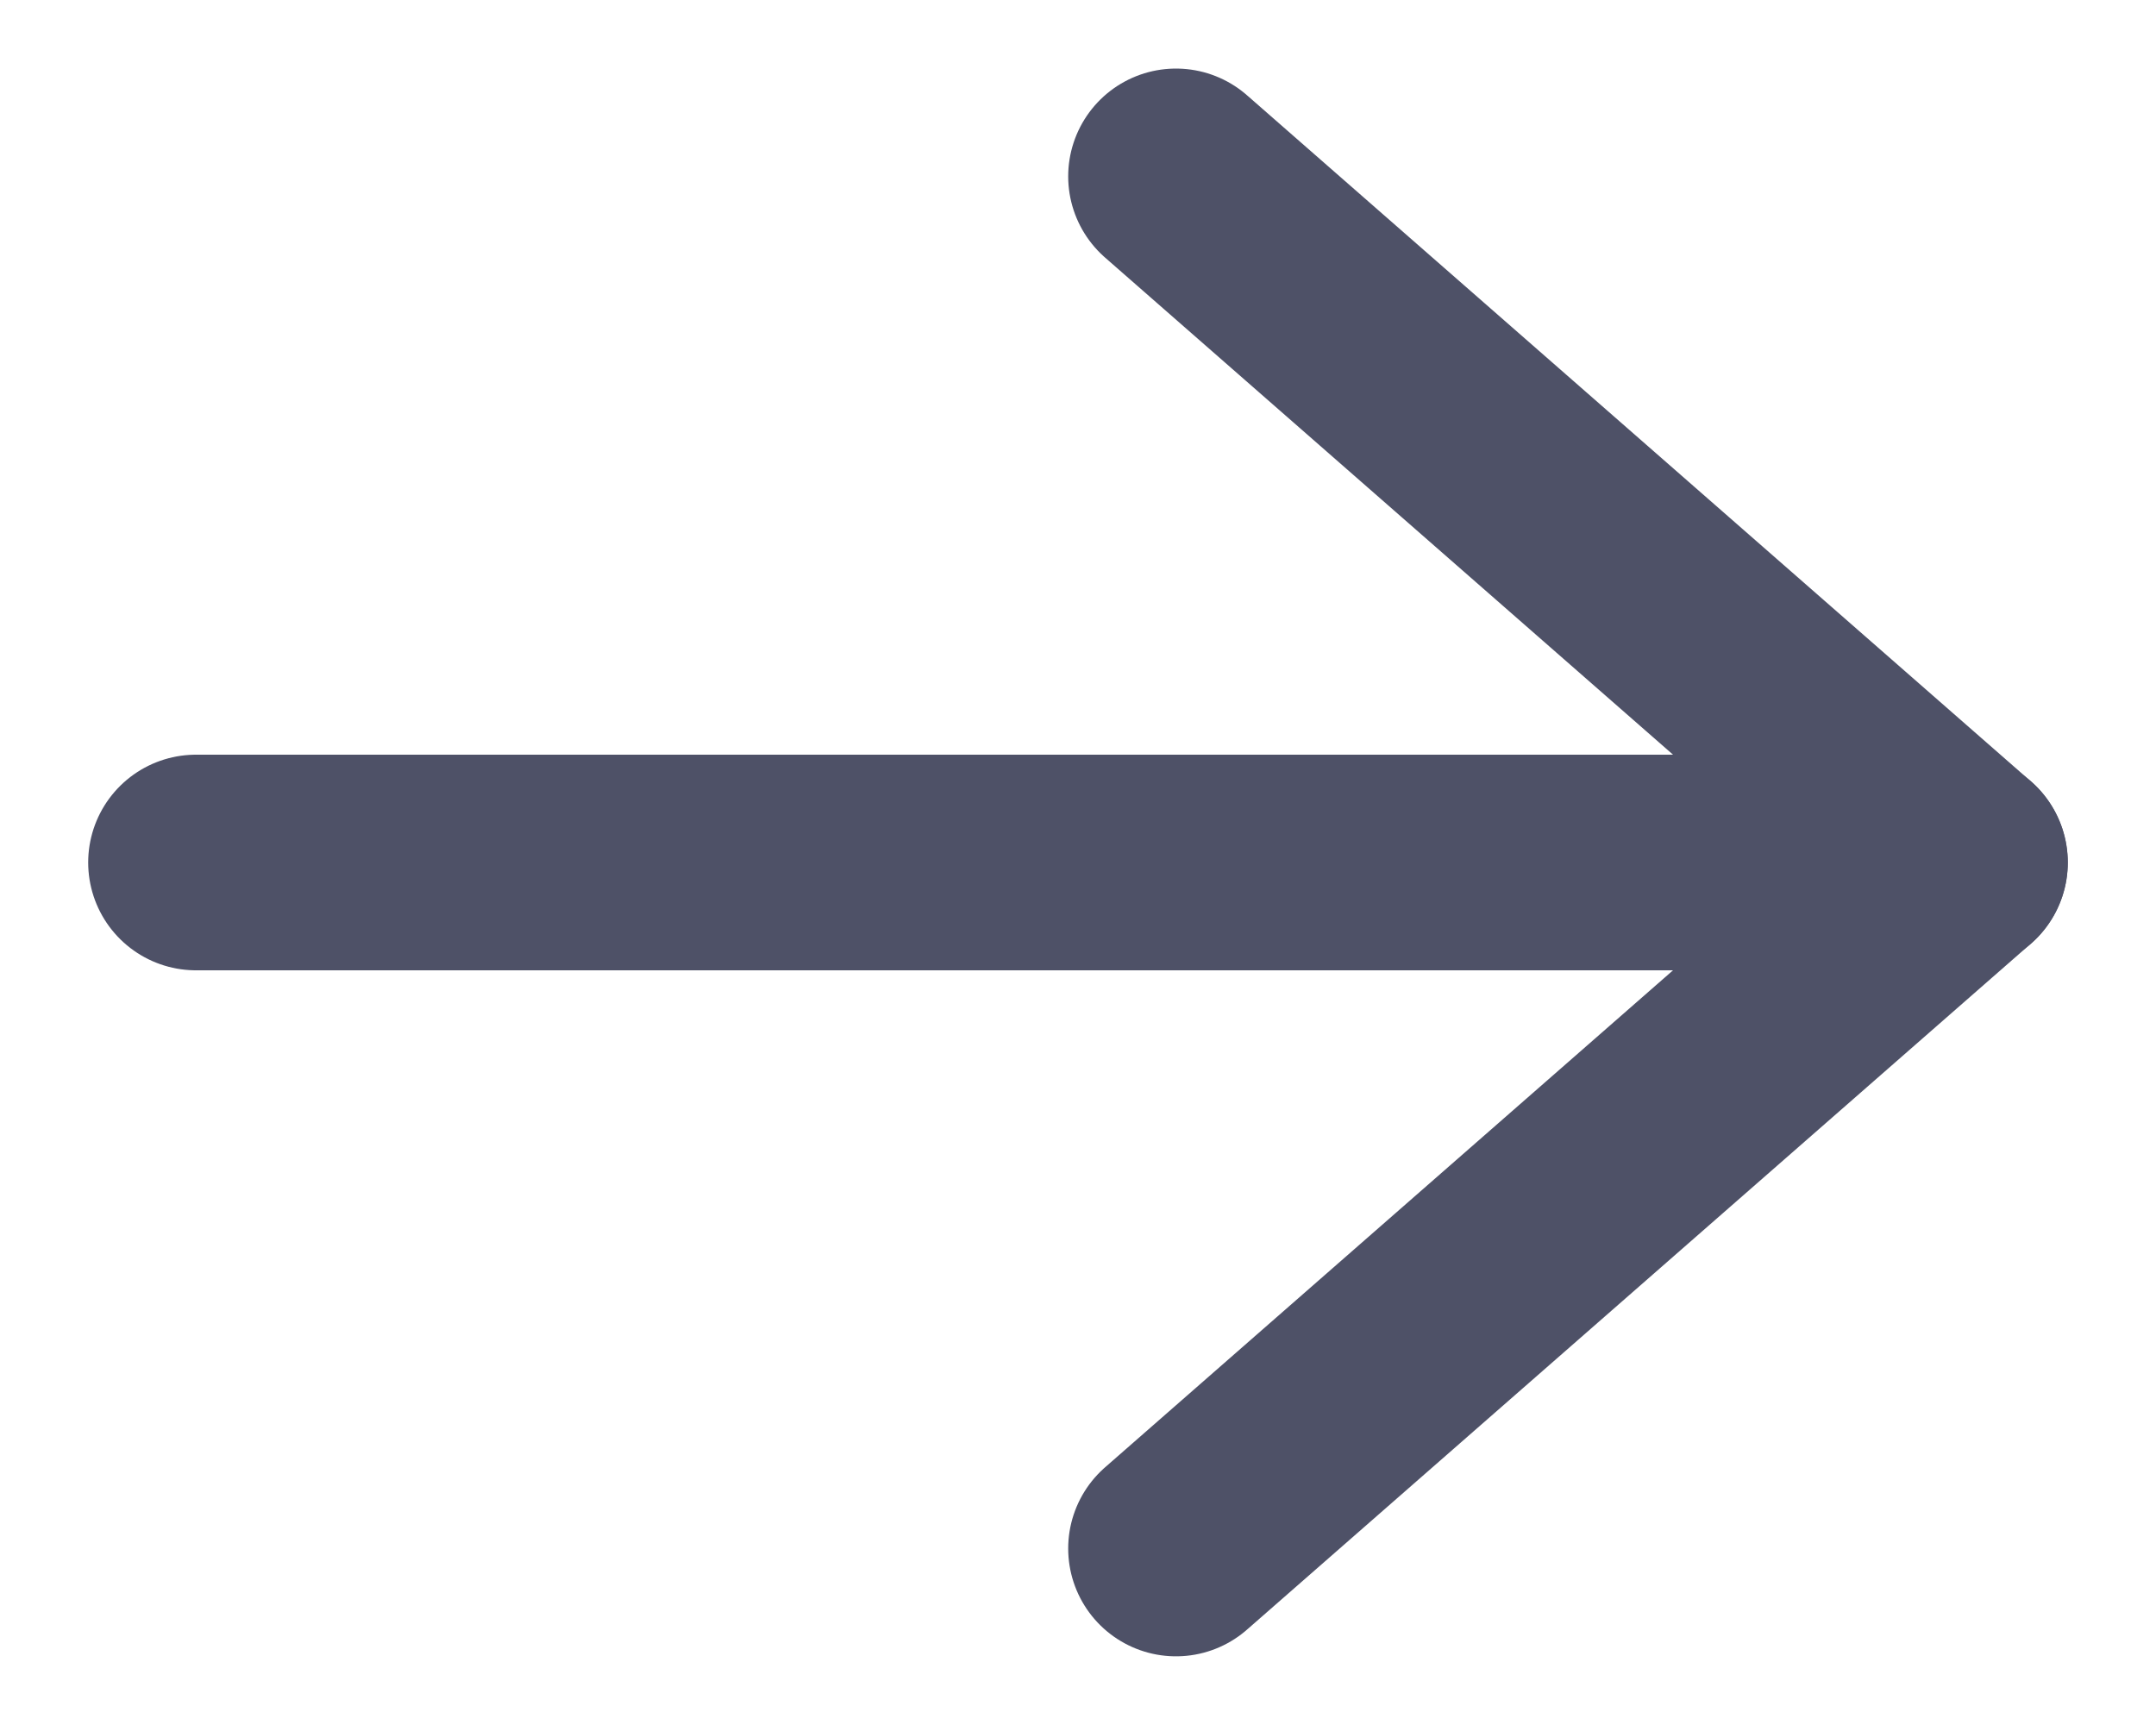
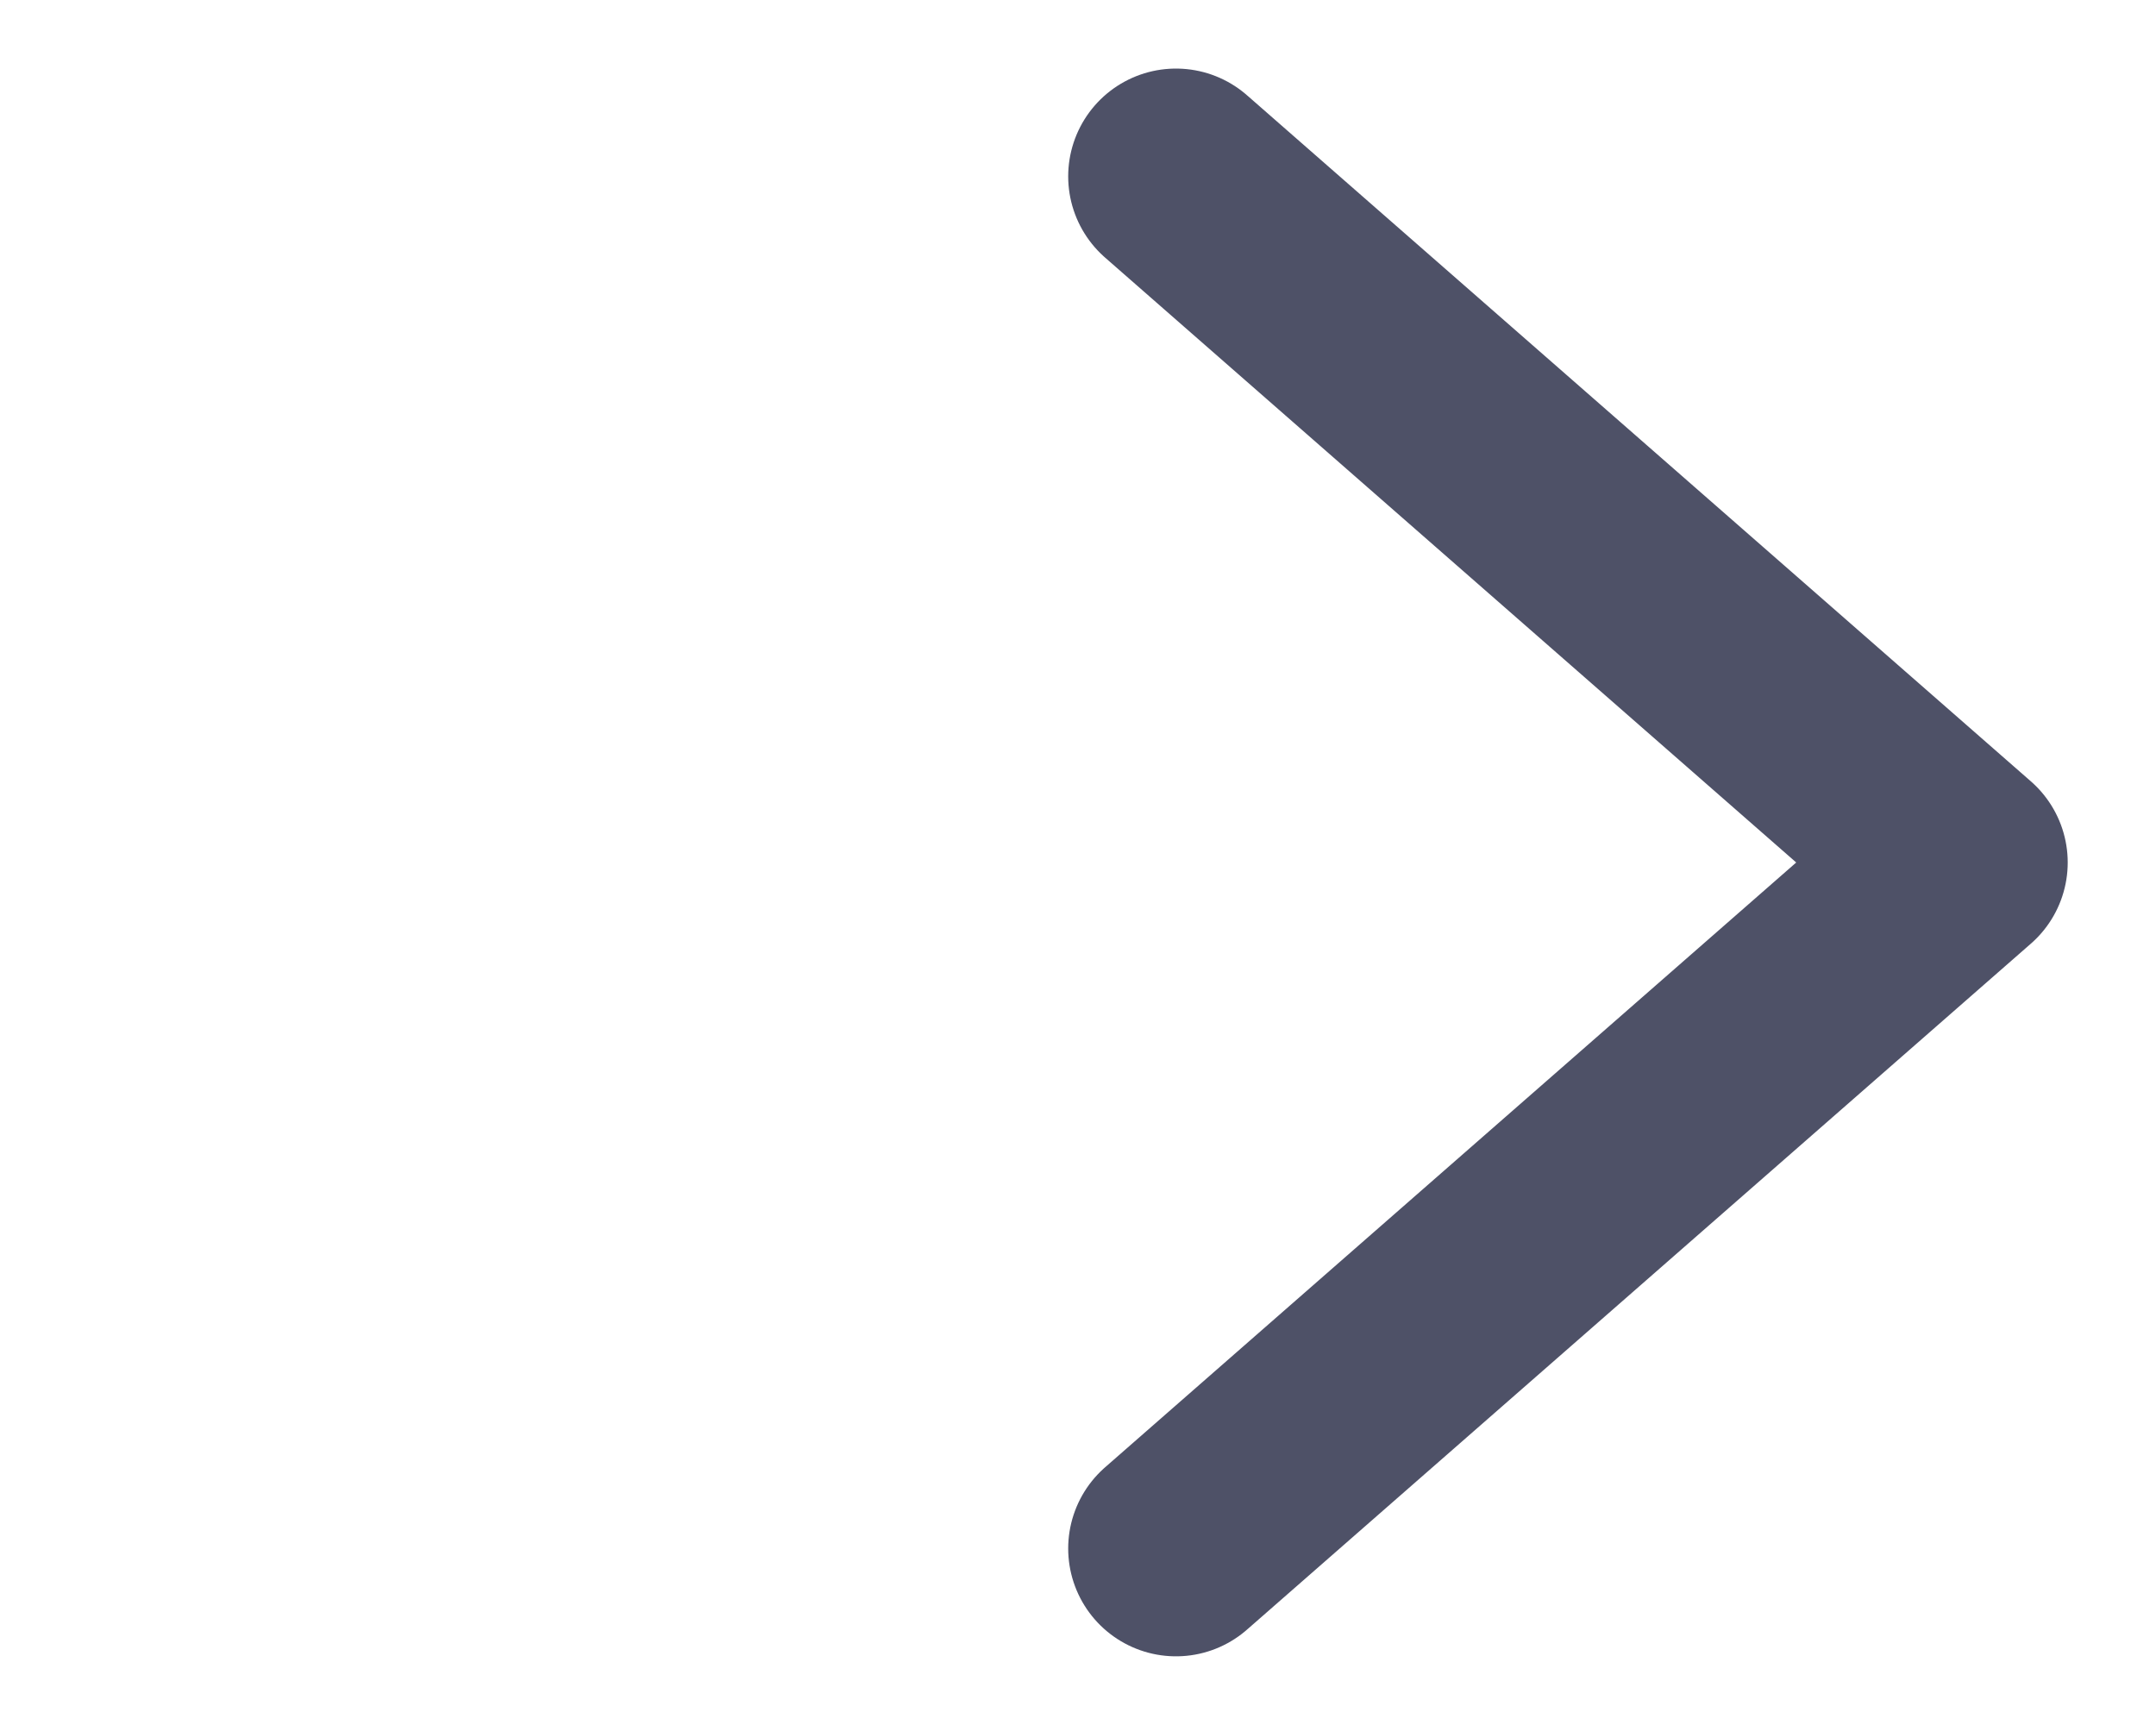
<svg xmlns="http://www.w3.org/2000/svg" width="20" height="16" viewBox="0 0 20 16" fill="none">
  <g id="arrow-left">
    <path id="Stroke" d="M10.909 14.363L18.181 8L10.909 1.636" stroke="#4E5167" stroke-width="2" stroke-linecap="round" stroke-linejoin="round" />
-     <path id="Stroke_2" d="M18.182 8L1.818 8" stroke="#4E5167" stroke-width="2" stroke-linecap="round" stroke-linejoin="round" />
  </g>
</svg>